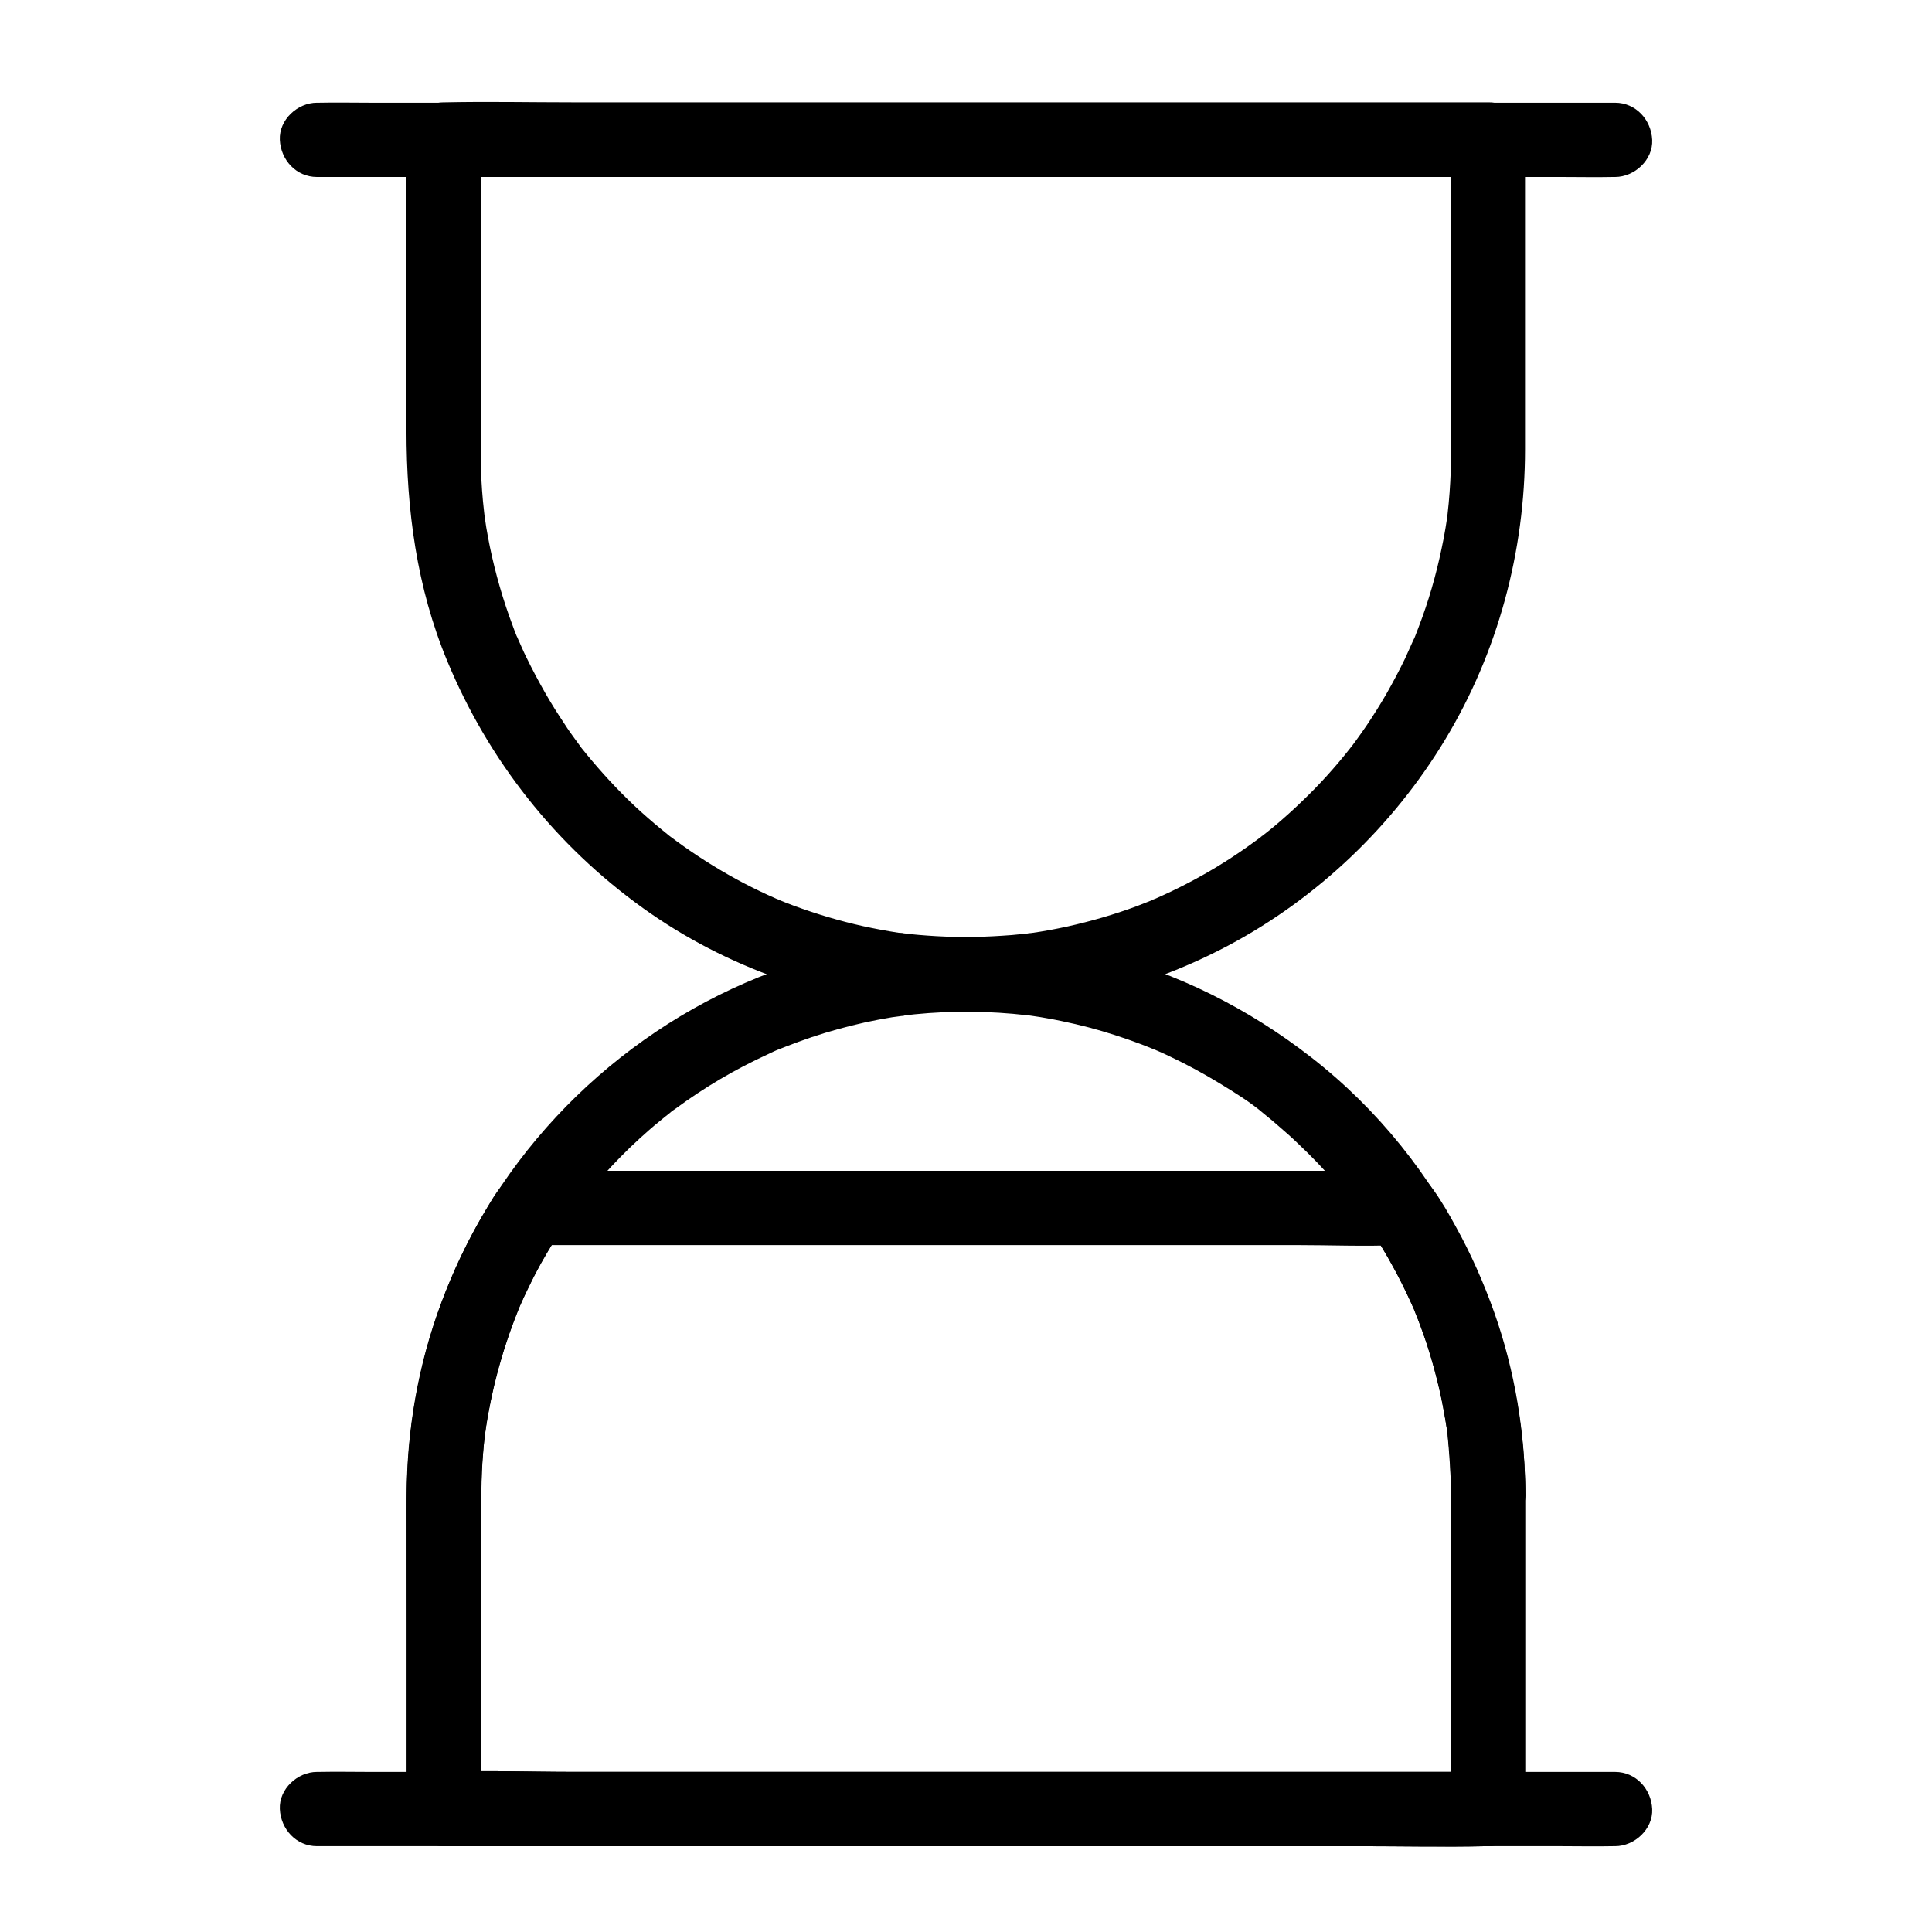
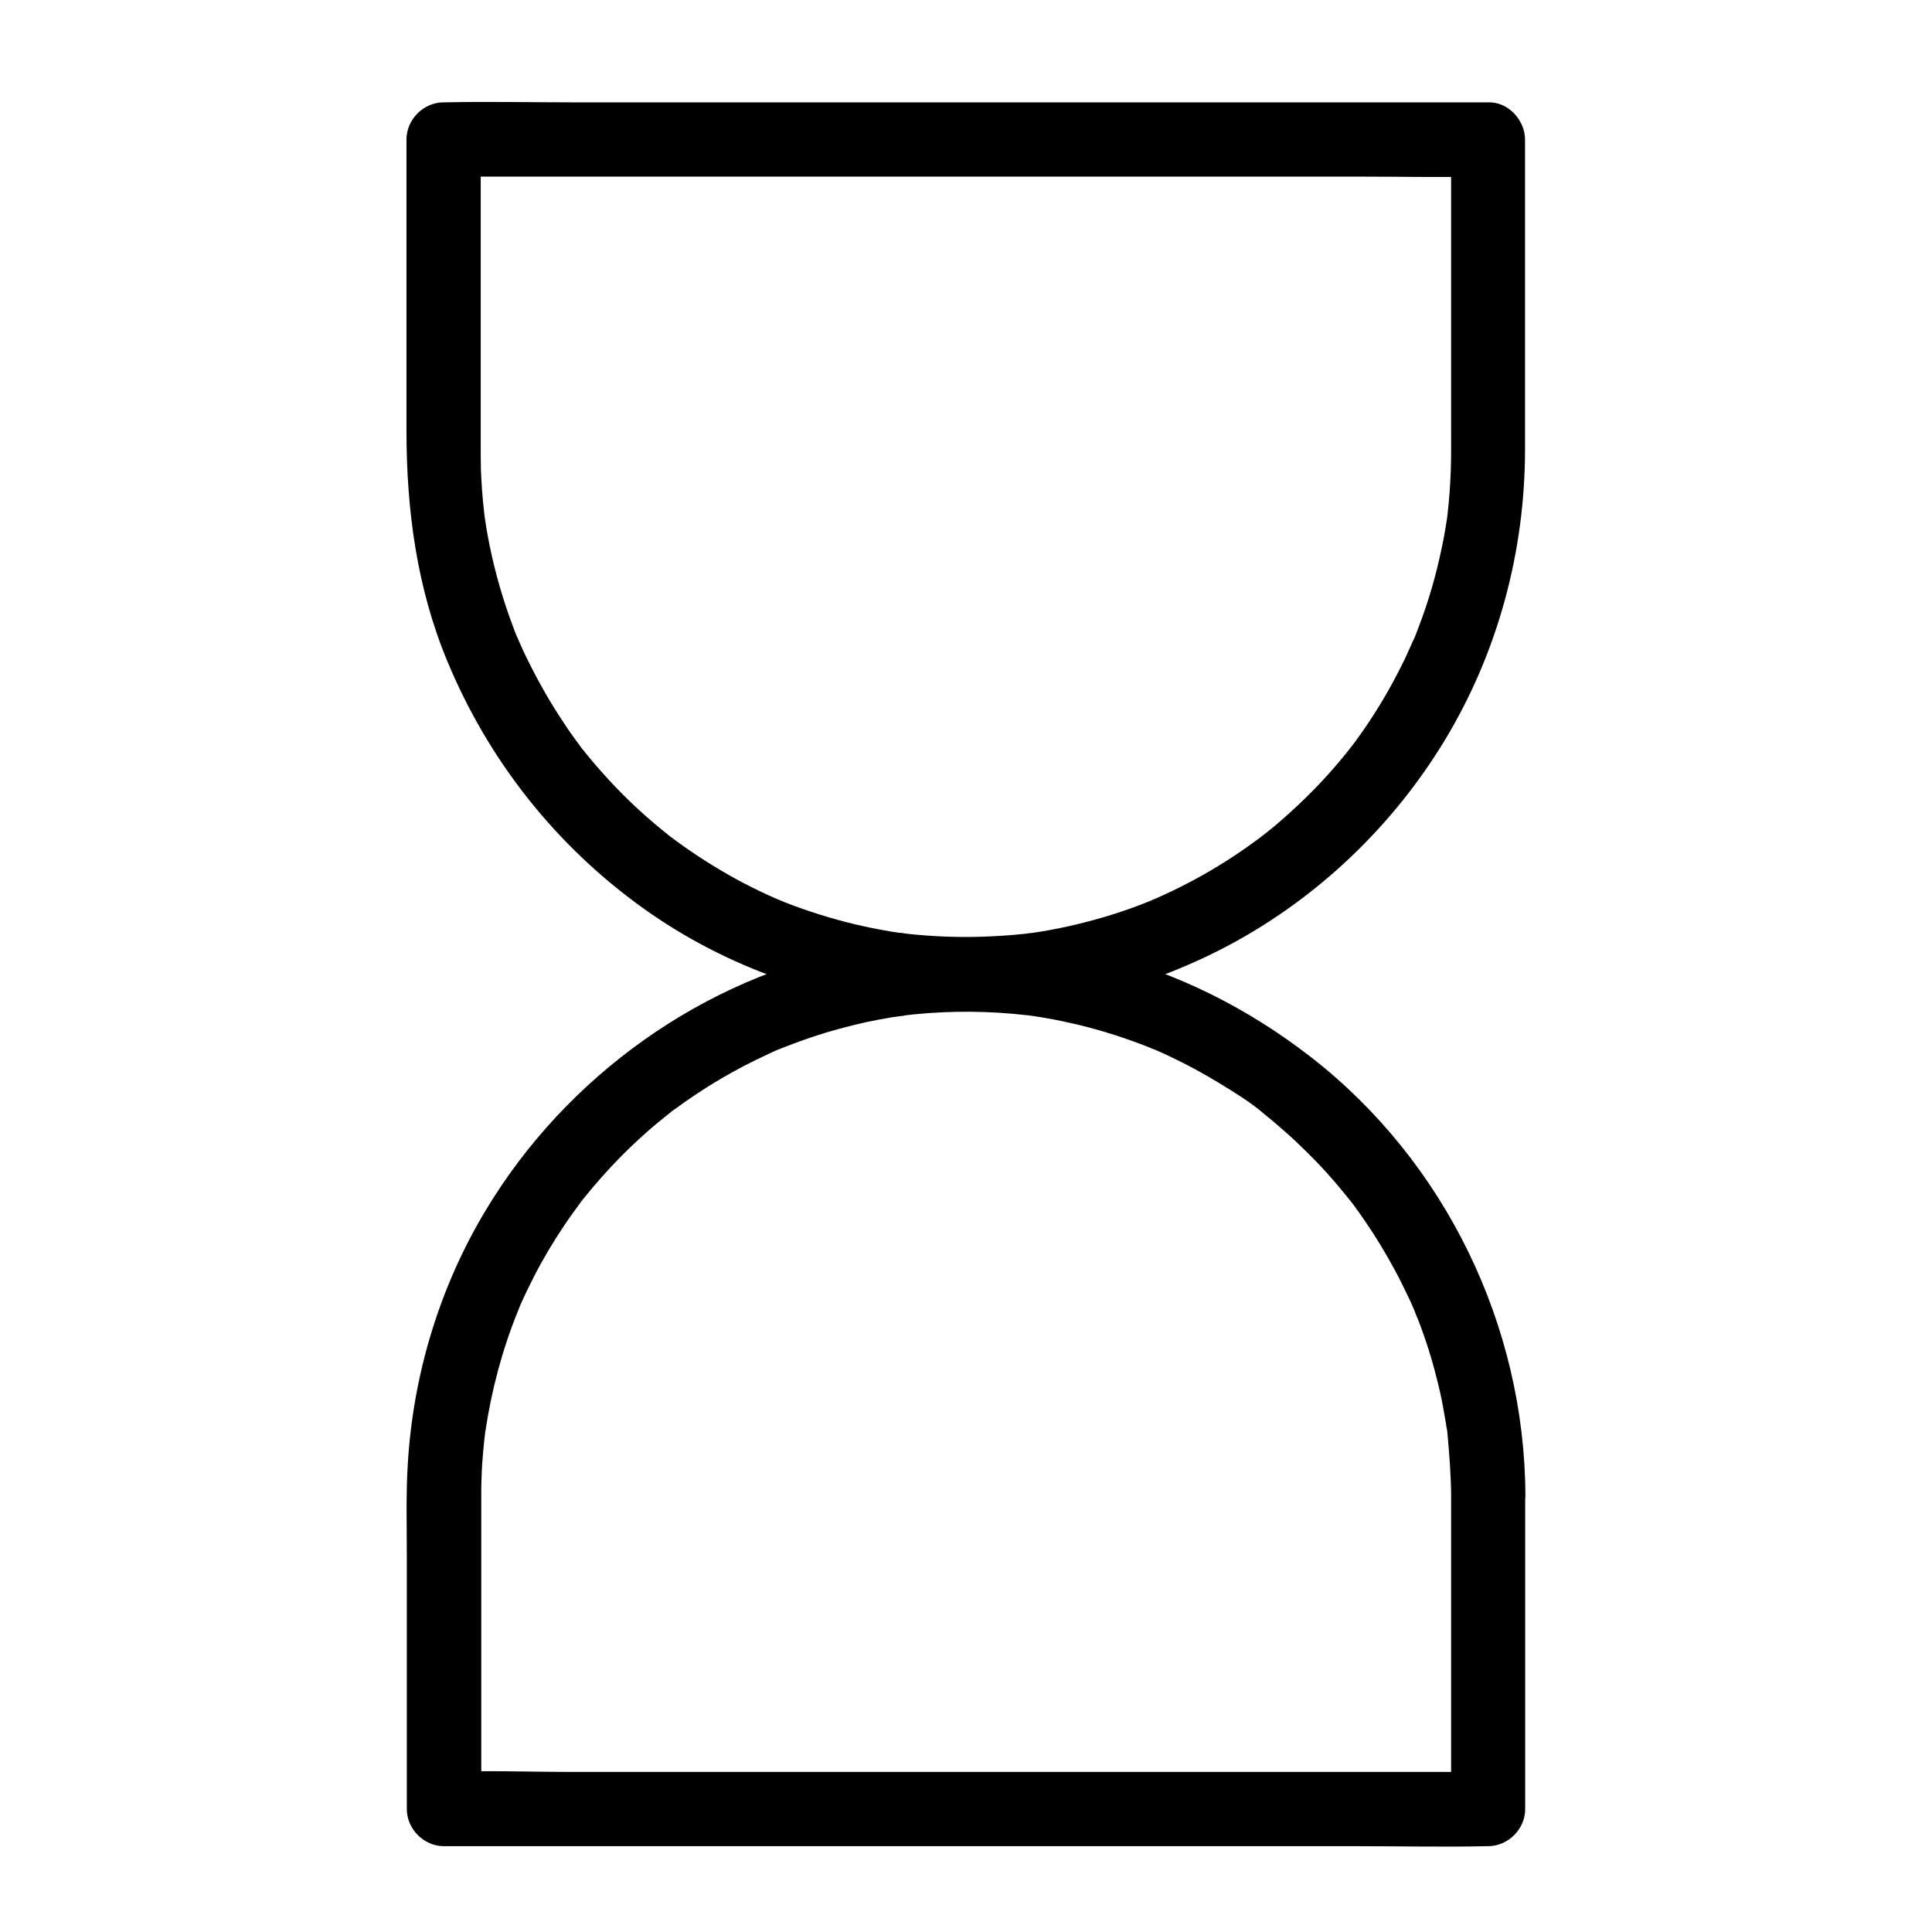
<svg xmlns="http://www.w3.org/2000/svg" fill="#000000" width="800px" height="800px" version="1.1" viewBox="144 144 512 512">
  <g>
-     <path d="m228 190.9h9.199 25.094 36.852 45.215 49.496 49.988 46.594 39.211 28.34c4.477 0 8.953 0.098 13.43 0h0.59c5.164 0 10.086-4.527 9.84-9.84s-4.328-9.84-9.84-9.84h-9.199-25.094-36.852-45.215-49.496-49.988-46.594-39.211-28.34c-4.477 0-8.953-0.098-13.43 0h-0.59c-5.164 0-10.086 4.527-9.84 9.84s4.328 9.84 9.84 9.84z" />
    <path d="m528.56 181.06v30.355 45.363c0 4.035 0.051 8.117-0.098 12.152-0.148 3.738-0.395 7.477-0.836 11.219-0.051 0.441-0.098 0.836-0.148 1.277 0.051-0.395 0.297-1.969 0-0.051-0.148 0.836-0.246 1.672-0.395 2.508-0.297 1.82-0.641 3.641-1.031 5.41-1.477 7.133-3.492 14.121-6.102 20.91-0.297 0.789-0.59 1.574-0.887 2.312-0.148 0.395-0.297 0.789-0.492 1.133 0.738-1.82 0.195-0.441 0-0.051-0.738 1.625-1.477 3.297-2.215 4.922-1.574 3.246-3.246 6.394-5.019 9.496-1.625 2.805-3.394 5.609-5.215 8.316-0.887 1.277-1.77 2.559-2.707 3.836-0.441 0.59-0.836 1.133-1.277 1.723-0.148 0.195-0.887 1.18-0.098 0.148 0.789-1.082-0.195 0.195-0.344 0.395-3.836 4.871-8.02 9.496-12.496 13.777-2.215 2.164-4.527 4.231-6.887 6.25-1.082 0.934-2.215 1.82-3.344 2.707-0.051 0.051-0.836 0.59-0.836 0.688-0.051-0.195 1.523-1.133 0.297-0.246-0.688 0.492-1.328 0.984-2.016 1.477-5.019 3.691-10.332 7.035-15.793 9.988-2.754 1.477-5.559 2.902-8.414 4.184-0.641 0.297-1.328 0.59-1.969 0.887-0.098 0.051-0.984 0.344-0.984 0.441 0-0.051 1.723-0.688 0.688-0.297-1.574 0.641-3.148 1.277-4.723 1.871-5.953 2.215-12.102 3.984-18.301 5.363-3.148 0.688-6.297 1.277-9.496 1.723-0.246 0.051-0.887 0-1.133 0.148 0.051-0.051 1.918-0.246 0.738-0.098-0.738 0.098-1.477 0.195-2.262 0.246-1.77 0.195-3.492 0.344-5.266 0.441-6.594 0.441-13.234 0.441-19.828-0.051-1.523-0.098-3-0.246-4.527-0.395-0.738-0.098-1.477-0.195-2.262-0.246-1.133-0.098 0.688 0.098 0.738 0.098-0.297-0.195-1.133-0.148-1.477-0.195-3.199-0.492-6.348-1.082-9.496-1.77-6.199-1.379-12.301-3.199-18.301-5.41-1.477-0.543-2.953-1.133-4.379-1.723-1.082-0.441 0.688 0.246 0.688 0.297 0-0.098-0.887-0.395-0.984-0.441-0.789-0.344-1.523-0.688-2.312-1.031-2.856-1.328-5.656-2.707-8.414-4.231-5.461-3-10.727-6.348-15.742-10.035-0.59-0.441-1.133-0.836-1.723-1.277-1.379-1.031 1.23 0.984-0.543-0.441-1.23-0.984-2.41-1.969-3.59-2.953-2.363-2.016-4.676-4.082-6.887-6.25-4.43-4.328-8.562-8.953-12.449-13.824-1.18-1.477 0.887 1.23-0.195-0.297-0.492-0.688-0.984-1.328-1.477-2.016-0.934-1.277-1.82-2.508-2.656-3.836-1.82-2.707-3.59-5.512-5.215-8.363-1.77-3.102-3.445-6.25-5.019-9.496-0.738-1.477-1.379-3-2.066-4.527-0.738-1.723-0.098-0.297 0 0.051-0.148-0.395-0.297-0.789-0.492-1.133-0.344-0.887-0.738-1.82-1.031-2.707-2.559-6.789-4.574-13.824-6.051-20.961-0.344-1.672-0.641-3.344-0.934-5.019-0.148-0.984-0.297-1.969-0.441-2.953-0.195-1.133 0.051 0.344 0.051 0.492-0.051-0.59-0.148-1.133-0.195-1.723-0.441-3.738-0.688-7.477-0.836-11.219-0.051-2.016-0.051-3.984-0.051-6.004v-38.672-40.395-2.363c-3.297 3.297-6.543 6.543-9.84 9.84h27.602 66.273 79.605 69.223c11.168 0 22.434 0.246 33.605 0h0.441c5.164 0 10.086-4.527 9.84-9.84s-4.328-9.84-9.84-9.84h-27.602-66.273-79.605-69.223c-11.168 0-22.434-0.246-33.605 0h-0.441c-5.312 0-9.84 4.527-9.84 9.84v31.293 45.805c0 21.008 2.707 41.625 10.824 61.156 10.922 26.32 28.684 48.805 51.855 65.438 22.09 15.844 48.562 24.992 75.621 26.961 27.453 1.969 55.301-4.184 79.555-17.074 23.566-12.547 43.641-31.684 57.418-54.562 13.973-23.125 21.156-49.891 21.156-76.898v-38.18-41.523-2.41c0-5.164-4.527-10.086-9.84-9.84-5.277 0.336-9.754 4.418-9.754 9.93z" />
    <path d="m528.56 540.37v72.719 10.332c3.297-3.297 6.543-6.543 9.84-9.84h-27.602-66.223-79.605-69.223c-11.168 0-22.434-0.441-33.605 0h-0.441c3.297 3.297 6.543 6.543 9.84 9.84v-56.434-25.535-3.246c0.051-2.754 0.148-5.461 0.395-8.168 0.098-1.426 0.246-2.856 0.395-4.281 0.051-0.543 0.148-1.133 0.195-1.672 0.246-2.41-0.246 1.426 0.098-0.738 1.625-10.875 4.43-21.5 8.562-31.734 0.195-0.492 0.934-2.215 0.098-0.297 0.195-0.492 0.441-0.984 0.641-1.523 0.543-1.23 1.133-2.508 1.723-3.738 1.18-2.461 2.41-4.871 3.738-7.281 2.559-4.574 5.363-9.055 8.414-13.285 0.688-0.984 1.426-1.918 2.117-2.902 0.297-0.395 1.082-1.523-0.246 0.297 0.344-0.492 0.738-0.934 1.133-1.426 1.574-1.969 3.199-3.887 4.871-5.758 3.102-3.492 6.394-6.84 9.84-9.988 1.672-1.523 3.394-3.051 5.164-4.477 0.934-0.789 1.871-1.523 2.805-2.262 1.18-0.934-0.297 0.051-0.297 0.195 0-0.098 1.625-1.23 1.723-1.277 3.887-2.856 7.871-5.512 12.055-7.969 4.082-2.41 8.266-4.574 12.547-6.543 0.984-0.441 1.969-0.984 3-1.328-2.41 0.789-0.098 0.051 0.344-0.148 0.441-0.195 0.887-0.344 1.379-0.543 2.262-0.887 4.574-1.723 6.887-2.508 4.676-1.574 9.445-2.856 14.27-3.938 2.312-0.492 4.625-0.934 6.988-1.328 0.148-0.051 3.344-0.395 3.344-0.492-0.051 0.246-2.066 0.246 0 0 0.887-0.098 1.77-0.195 2.656-0.297 9.891-0.984 19.875-0.887 29.766 0.246 0.098 0 2.609 0.297 0.934 0.098-1.625-0.195 0.789 0.098 0.934 0.148 1.133 0.148 2.215 0.344 3.344 0.543 2.559 0.441 5.117 0.984 7.676 1.574 4.676 1.082 9.297 2.461 13.824 4.035 2.215 0.789 4.379 1.574 6.496 2.461 0.441 0.195 0.887 0.344 1.328 0.543-2.363-1.082-0.098 0 0.344 0.148 1.133 0.492 2.215 0.984 3.297 1.523 4.379 2.066 8.609 4.379 12.742 6.887 4.035 2.461 8.316 5.066 11.906 8.168-1.625-1.379 0.148 0.148 0.836 0.688 0.934 0.738 1.871 1.523 2.754 2.312 1.82 1.574 3.641 3.148 5.363 4.82 3.492 3.297 6.84 6.742 9.938 10.383 1.477 1.723 2.902 3.492 4.328 5.266 0.934 1.18-1.426-1.918 0 0 0.297 0.395 0.59 0.789 0.887 1.18 0.836 1.18 1.672 2.312 2.508 3.543 2.953 4.281 5.656 8.758 8.117 13.332 1.23 2.262 2.363 4.625 3.492 6.938 0.59 1.23 1.133 2.508 1.672 3.738-0.148-0.344-0.738-1.82-0.051-0.098 0.297 0.789 0.59 1.523 0.934 2.312 2.016 5.164 3.691 10.43 5.019 15.793 0.641 2.461 1.18 4.871 1.625 7.332 0.246 1.379 0.492 2.754 0.738 4.133 0.098 0.688 0.195 1.379 0.344 2.066 0.051 0.441 0.098 0.836 0.195 1.277-0.148-1.082-0.148-1.23-0.098-0.492 0.5 5.555 0.941 11.066 0.992 16.676 0 5.164 4.527 10.086 9.84 9.84 5.312-0.246 9.84-4.328 9.84-9.84-0.148-45.02-21.254-88.609-56.875-116.26-16.531-12.84-35.426-22.387-55.793-27.406-21.156-5.215-43.199-5.609-64.602-1.426-40.688 7.922-76.898 33.949-98.203 69.371-12.301 20.418-19.336 43.738-20.715 67.504-0.492 8.117-0.246 16.336-0.246 24.453v65.336 1.477c0 5.312 4.527 9.84 9.84 9.84h27.602 66.223 79.605 69.223c11.168 0 22.434 0.246 33.605 0h0.441c5.312 0 9.84-4.527 9.84-9.84v-72.719-10.332c0-5.164-4.527-10.086-9.84-9.84-5.309 0.25-9.785 4.332-9.785 9.844z" />
-     <path d="m228 633.26h9.199 25.094 36.852 45.215 49.496 49.988 46.594 39.211 28.34c4.477 0 8.953 0.098 13.43 0h0.59c5.164 0 10.086-4.527 9.84-9.84s-4.328-9.84-9.84-9.84h-9.199-25.094-36.852-45.215-49.496-49.988-46.594-39.211-28.34c-4.477 0-8.953-0.098-13.43 0h-0.59c-5.164 0-10.086 4.527-9.84 9.84s4.328 9.84 9.84 9.84z" />
-     <path d="m528.56 540.37v72.719 10.332c3.297-3.297 6.543-6.543 9.84-9.84h-27.602-66.223-79.605-69.223c-11.168 0-22.434-0.441-33.605 0h-0.441c3.297 3.297 6.543 6.543 9.84 9.84v-44.723-28.684c0-7.231-0.098-14.465 0.543-21.695 0.098-1.379 0.246-2.754 0.441-4.082 0.051-0.297 0.297-2.164 0.098-0.934-0.148 1.277 0.195-1.18 0.195-1.379 0.441-2.856 0.984-5.656 1.574-8.461 1.18-5.363 2.707-10.676 4.527-15.891 0.492-1.426 1.031-2.805 1.523-4.184 0.195-0.543 0.441-1.082 0.641-1.672 0.688-1.723-0.246 0.492 0.195-0.543 1.133-2.559 2.312-5.117 3.543-7.625 2.508-4.969 5.363-9.789 8.461-14.465-2.856 1.625-5.656 3.246-8.512 4.871h23.027 55.004 66.715 57.465c9.297 0 18.648 0.395 27.945 0h0.395c-2.856-1.625-5.656-3.246-8.512-4.871 3.59 5.461 6.84 11.121 9.691 17.023 0.688 1.477 1.379 3 2.066 4.477 0.887 1.918-0.543-1.477 0.297 0.688 0.246 0.641 0.492 1.277 0.738 1.918 1.18 3.102 2.312 6.199 3.246 9.348 1.918 6.25 3.394 12.645 4.43 19.141 0.148 0.836 0.246 1.672 0.395 2.508-0.246-1.77 0-0.051 0.051 0.738 0.195 1.723 0.344 3.394 0.492 5.117 0.195 3.438 0.293 6.883 0.344 10.328 0 5.164 4.527 10.086 9.84 9.84 5.312-0.246 9.84-4.328 9.84-9.84-0.051-16.48-2.754-33.062-8.266-48.609-2.754-7.723-6.102-15.352-10.086-22.535-1.871-3.445-3.836-6.887-6.148-10.086-2.117-3-4.871-4.723-8.66-4.871-6.148-0.195-12.398 0-18.547 0h-41.574-53.531-53.578-42.707c-6.691 0-13.383-0.195-20.074 0h-0.344c-6.445 0.246-9.348 5.953-12.25 10.824-4.574 7.723-8.414 15.891-11.562 24.254-6.102 16.234-9.102 33.703-9.152 51.02-0.051 11.66 0 23.273 0 34.934v45.41 2.707c0 5.312 4.527 9.84 9.84 9.84h27.602 66.223 79.605 69.223c11.168 0 22.434 0.246 33.605 0h0.441c5.312 0 9.84-4.527 9.84-9.84v-72.719-10.332c0-5.164-4.527-10.086-9.84-9.84-5.262 0.25-9.738 4.332-9.738 9.844z" />
  </g>
</svg>